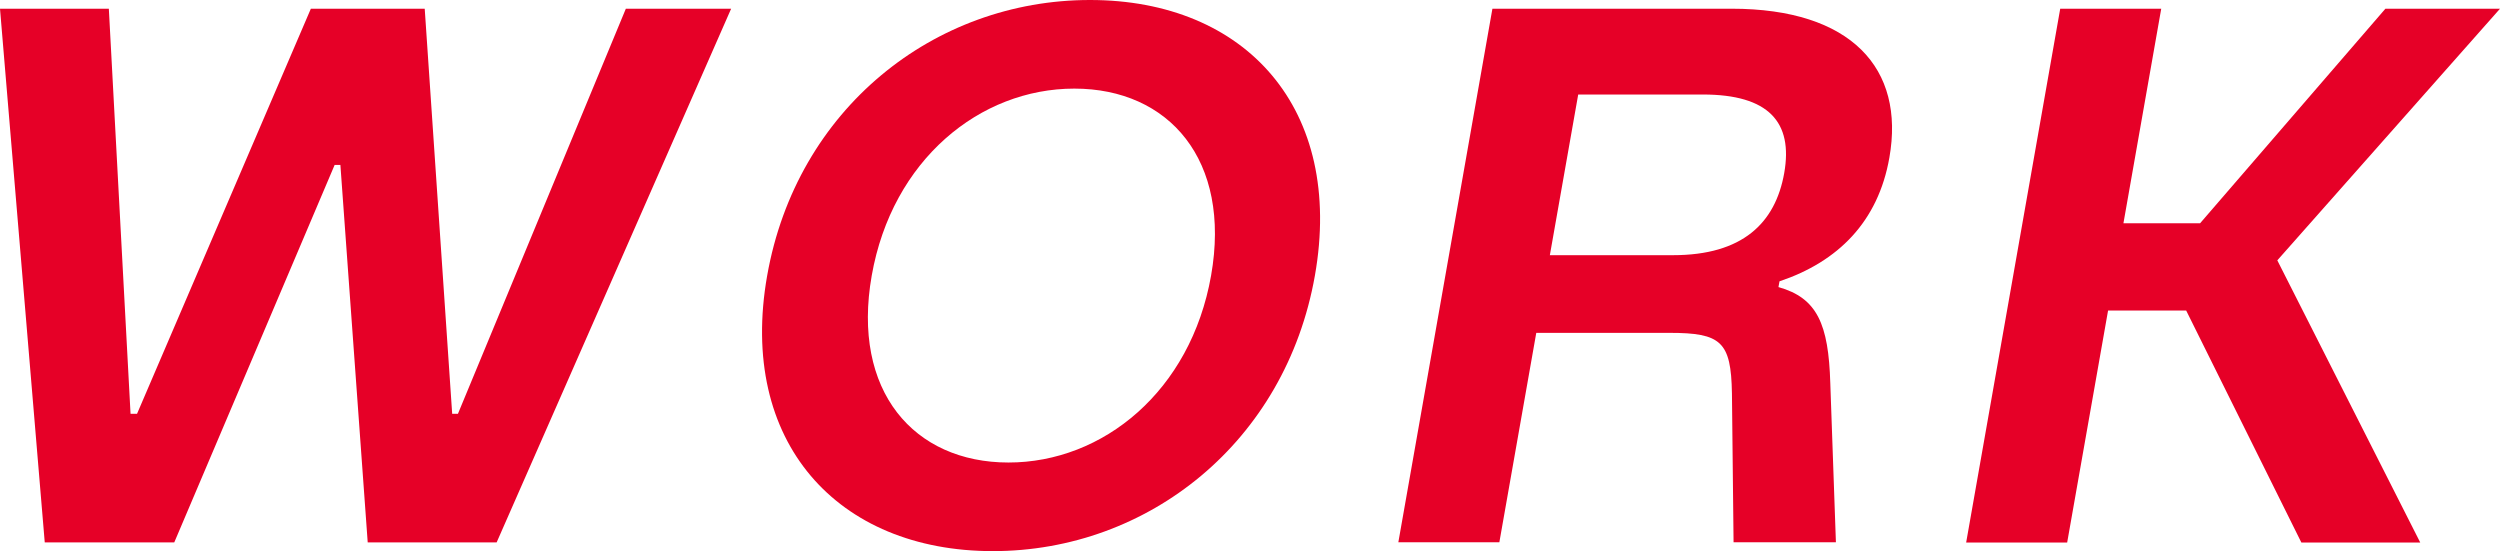
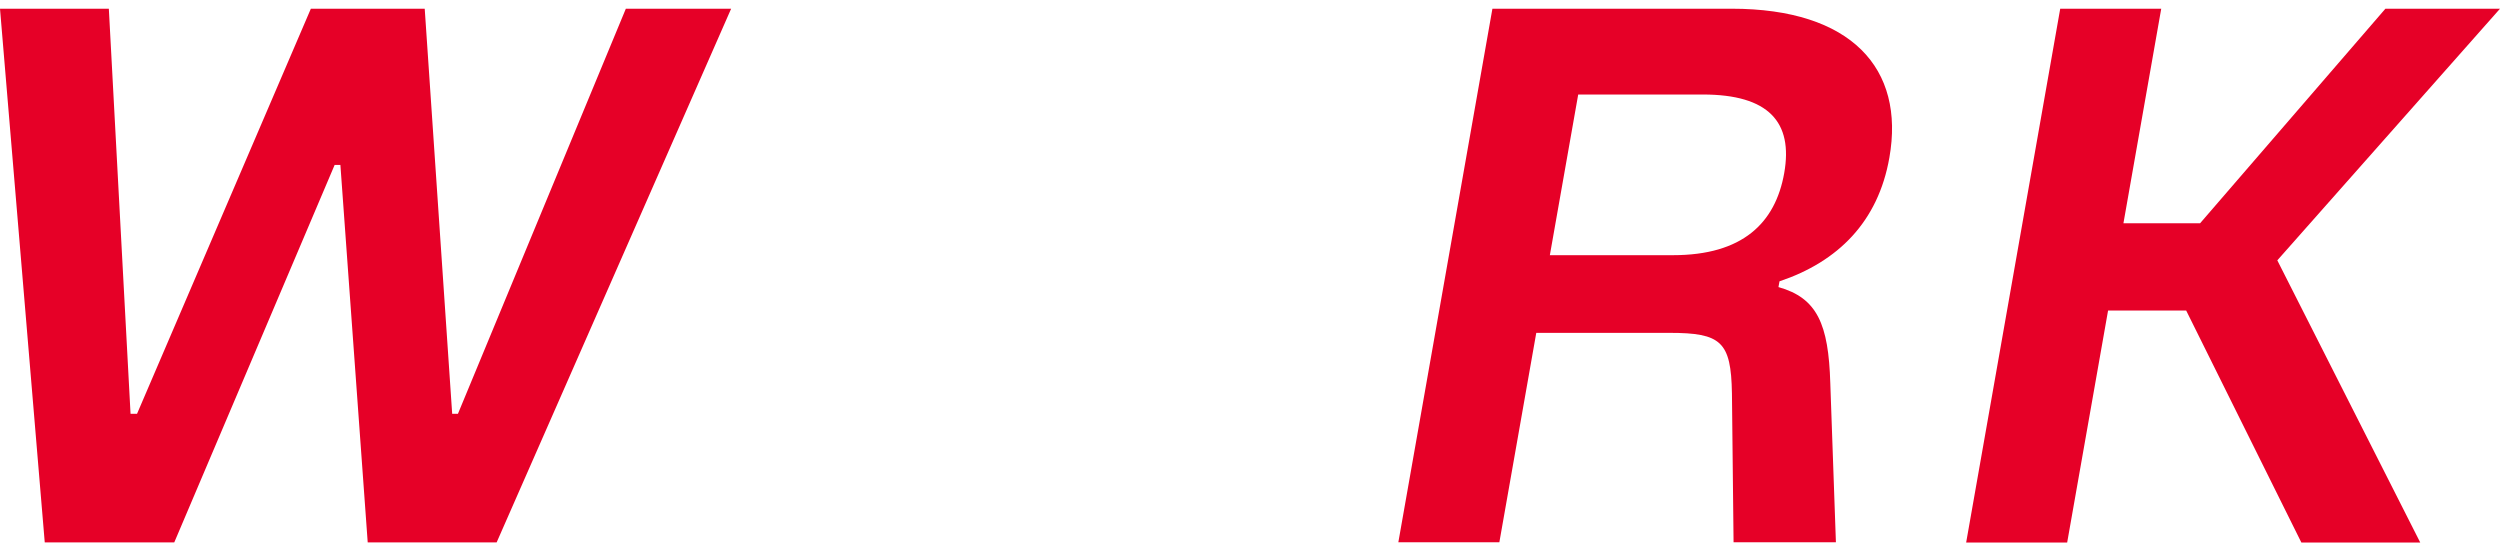
<svg xmlns="http://www.w3.org/2000/svg" id="_レイヤー_2" data-name="レイヤー_2" viewBox="0 0 169.29 37.33">
  <defs>
    <style>
      .cls-1 {
        fill: #e60027;
      }
    </style>
  </defs>
  <g id="_画像" data-name="画像">
    <g>
      <path class="cls-1" d="M0,.59h7.37l1.47,27.43h.44L21.05.59h7.71l1.86,27.43h.39L42.38.59h7.13l-15.88,36.14h-8.73l-1.85-25.56h-.39l-10.86,25.56H3.03L0,.59Z" />
-       <path class="cls-1" d="M51.95,18.66C53.94,7.39,63.24,0,73.81,0s17.22,7.39,15.23,18.66c-1.99,11.28-11.29,18.66-21.81,18.66s-17.27-7.39-15.28-18.66ZM82.01,18.66c1.38-7.83-2.86-12.66-9.26-12.66s-12.34,4.83-13.72,12.66,2.86,12.66,9.26,12.66,12.34-4.83,13.72-12.66Z" />
      <path class="cls-1" d="M101.06.59h16.2c8.1,0,11.75,4.04,10.68,10.09-.76,4.33-3.47,7.04-7.44,8.37l-.07.39c2.63.74,3.39,2.51,3.51,6.5l.38,10.78h-6.93l-.11-10.09c-.06-3.5-.73-4.09-4.23-4.09h-9.02l-2.5,14.18h-6.84L101.06.59ZM113.29,17.28c4.7,0,6.93-2.17,7.53-5.56.61-3.45-1.05-5.32-5.51-5.32h-8.44l-1.92,10.88h8.34Z" />
      <path class="cls-1" d="M139.51.59h6.84l-2.56,14.53h5.19l12.55-14.53h7.76l-15.08,17.04,9.68,19.11h-8.05l-7.8-15.71h-5.29l-2.77,15.71h-6.84L139.51.59Z" />
    </g>
  </g>
</svg>